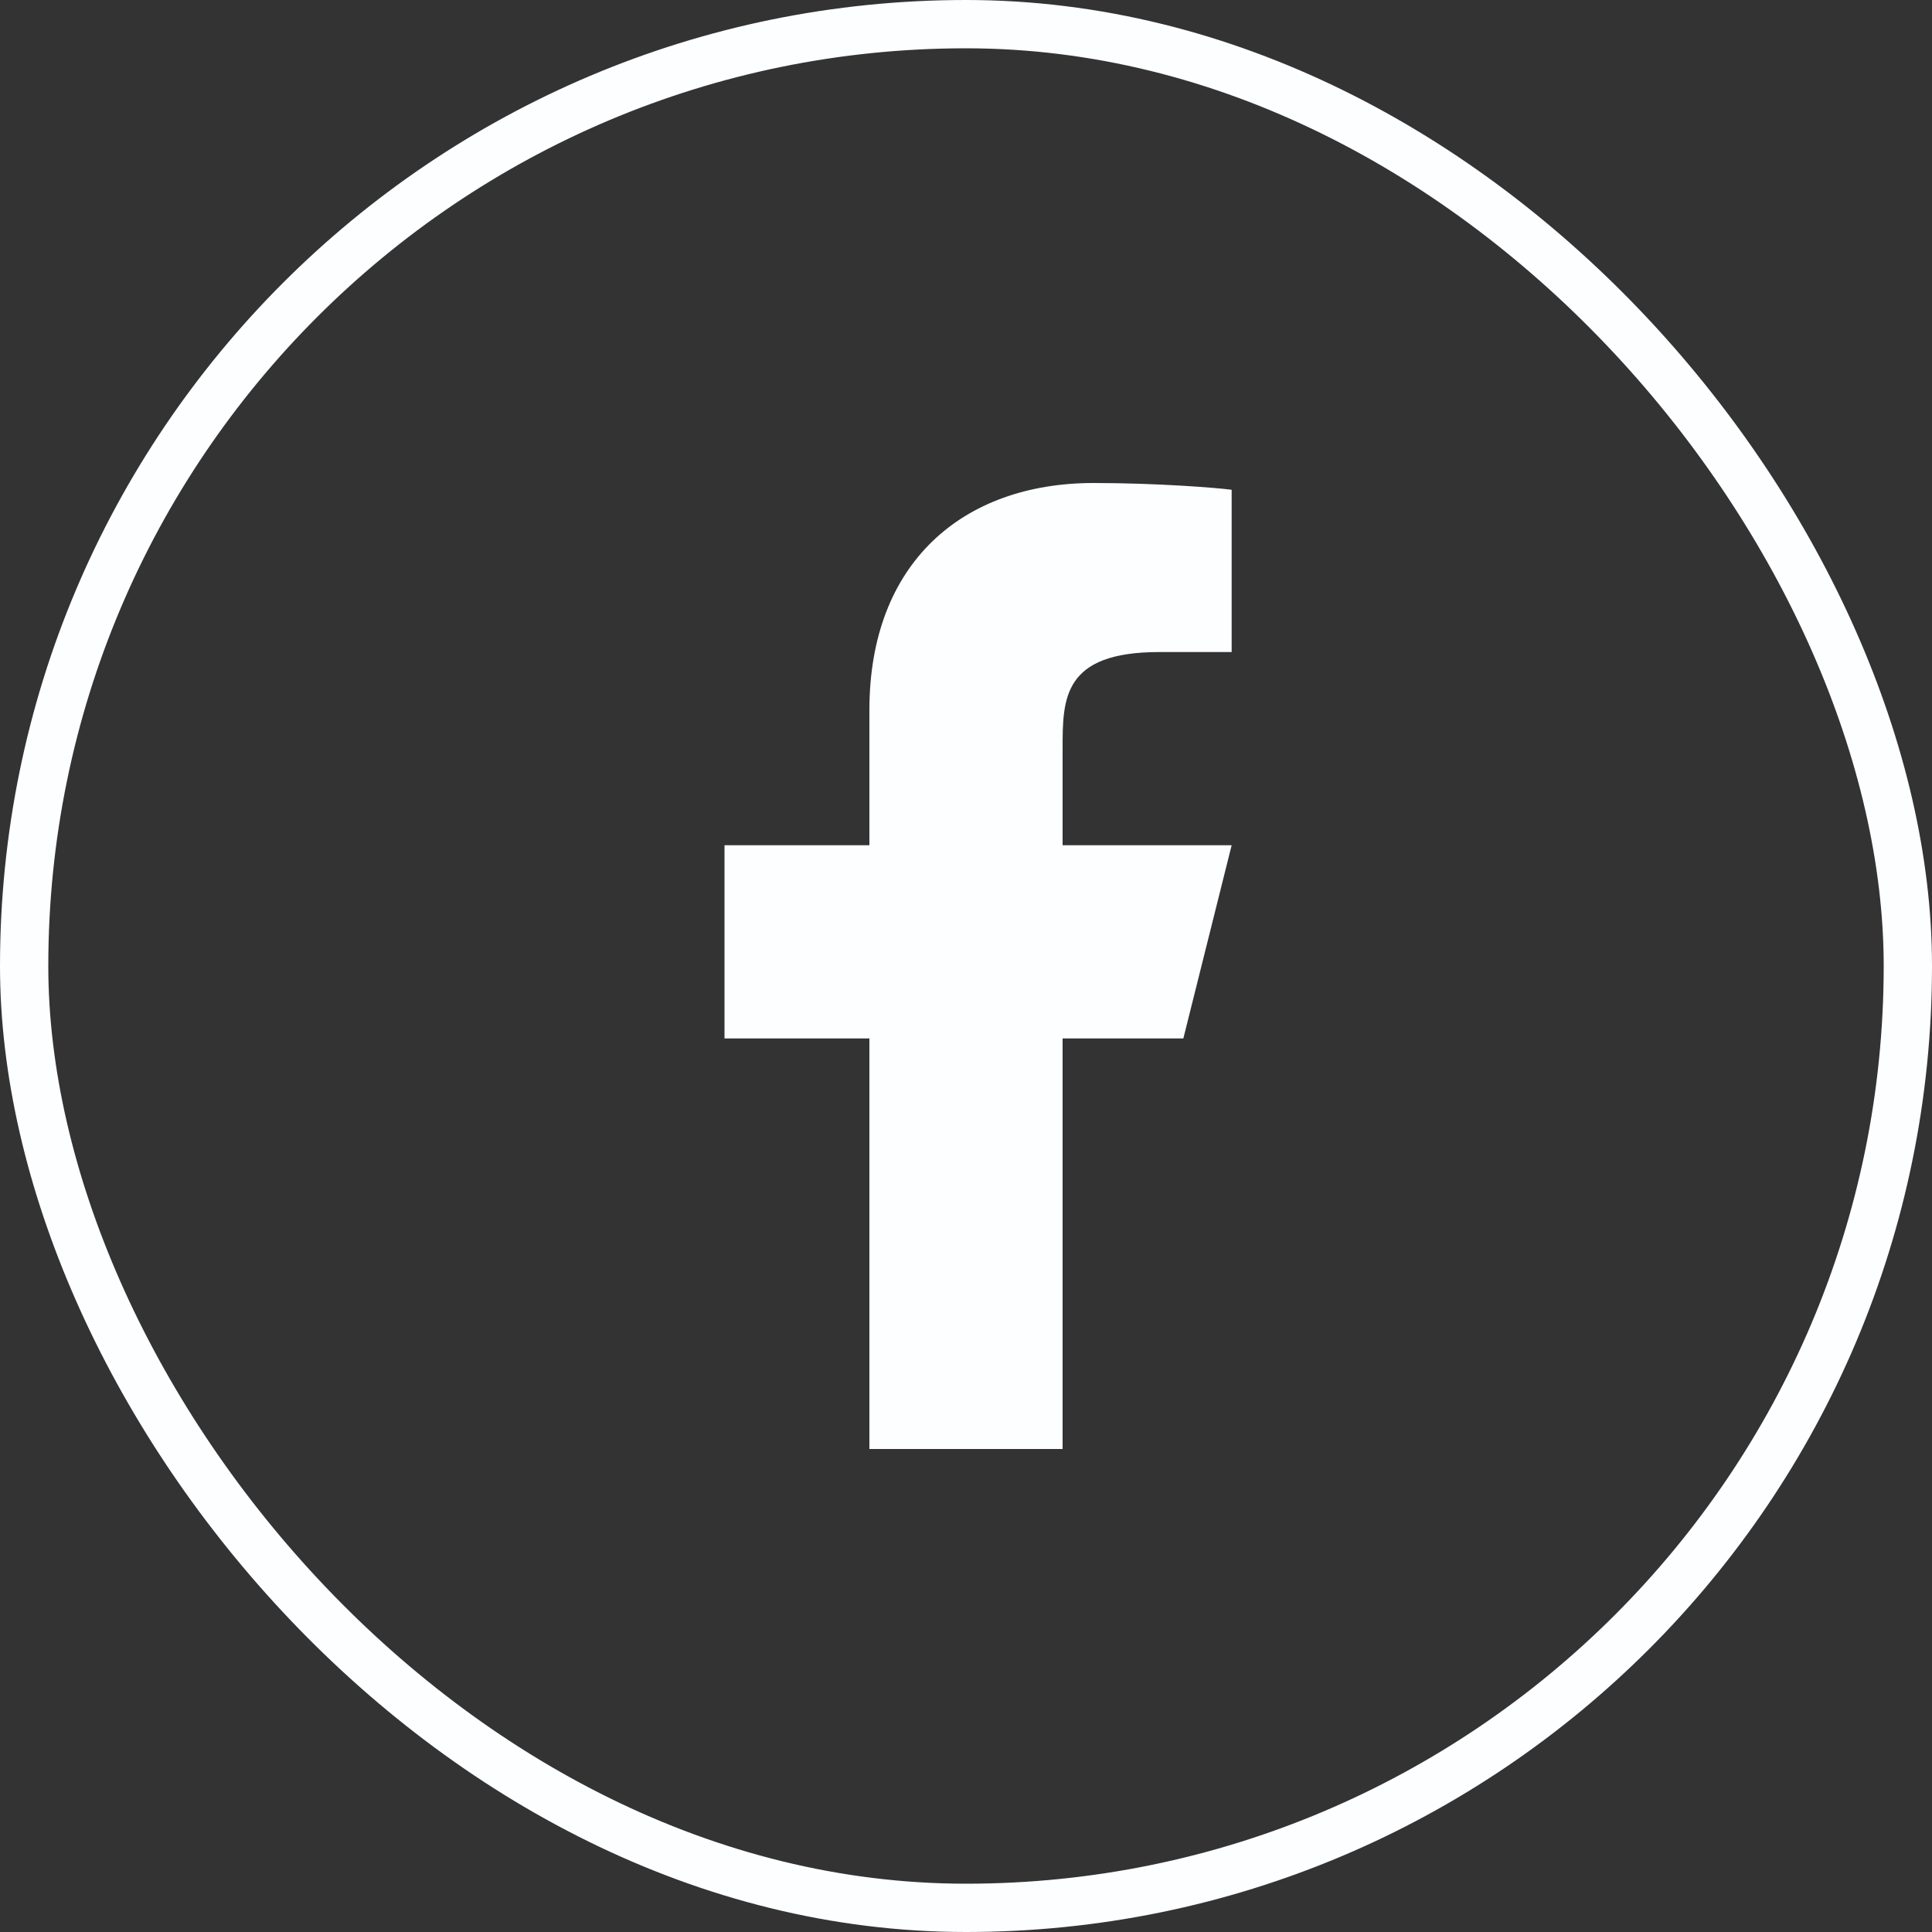
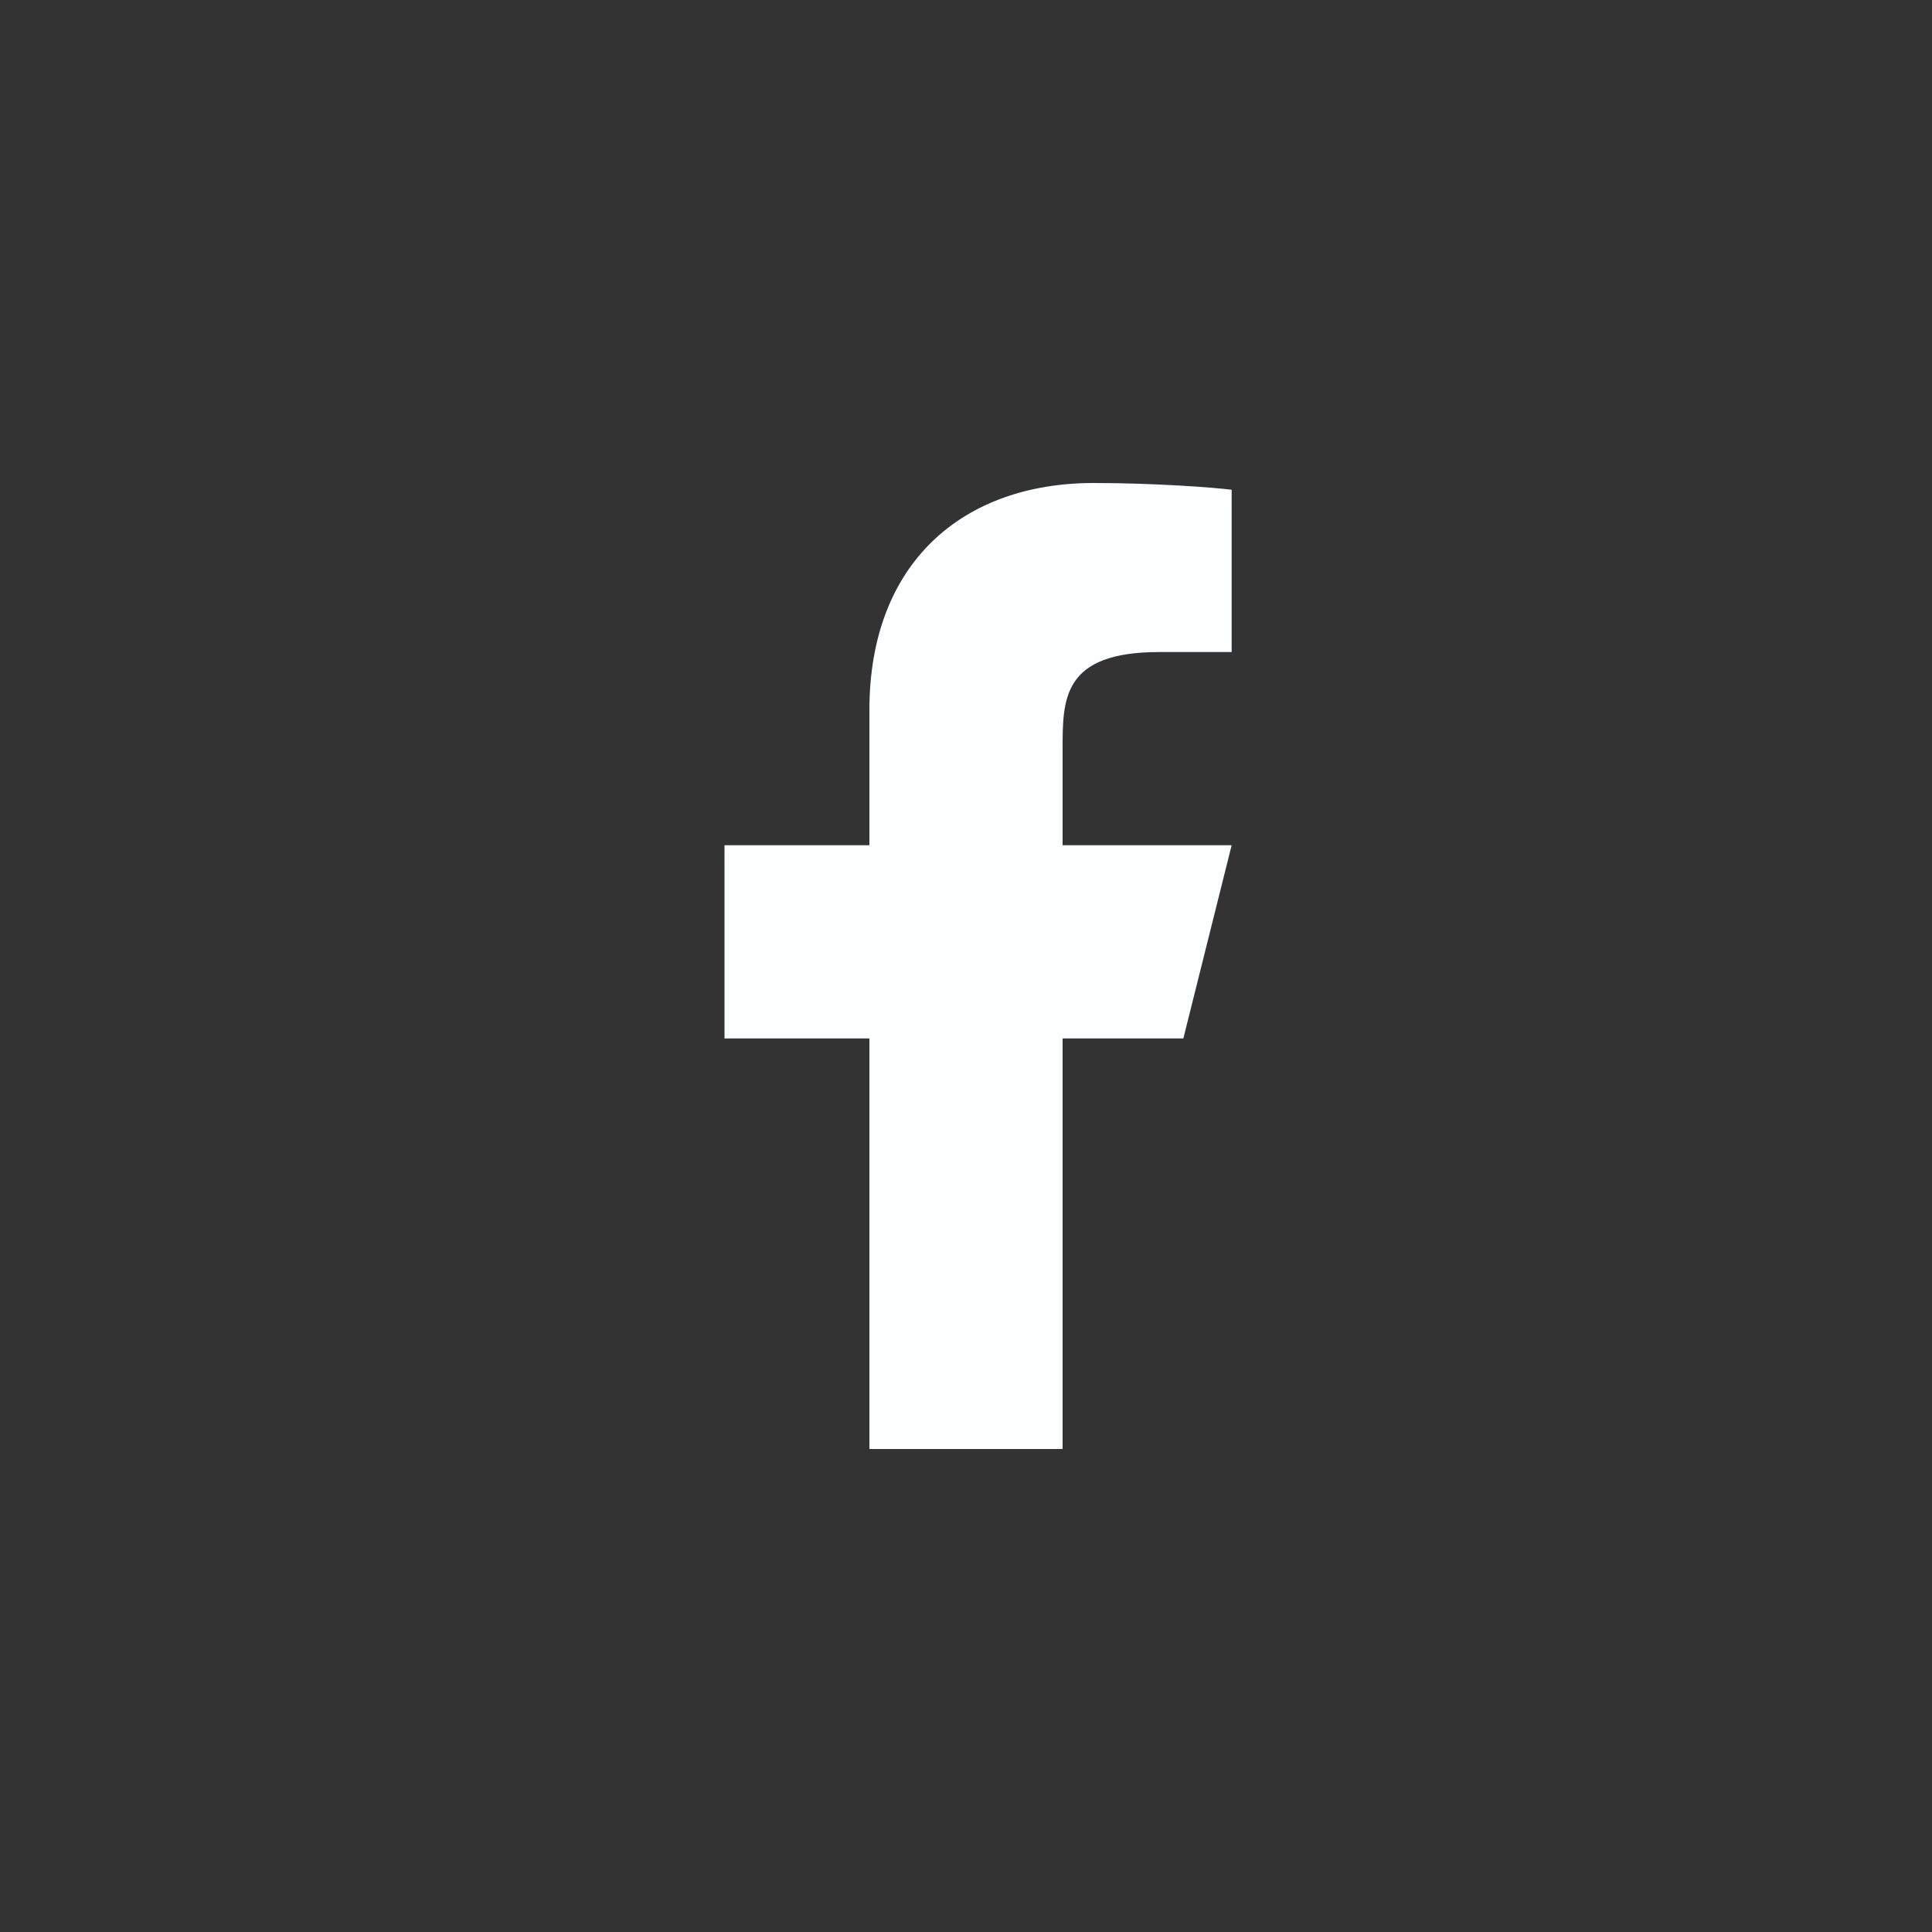
<svg xmlns="http://www.w3.org/2000/svg" width="40" height="40" fill="none">
  <rect width="100%" height="100%" fill="#333333" stroke="none" />
-   <rect width="39" height="39" x=".5" y=".5" stroke="#FCFEFF" rx="19.5" />
  <path fill="#FCFEFF" d="M22 21.5h2.5l1-4H22v-2c0-1.03 0-2 2-2h1.5v-3.36c-.326-.043-1.557-.14-2.857-.14C19.928 10 18 11.657 18 14.7v2.8h-3v4h3V30h4v-8.5Z" />
</svg>